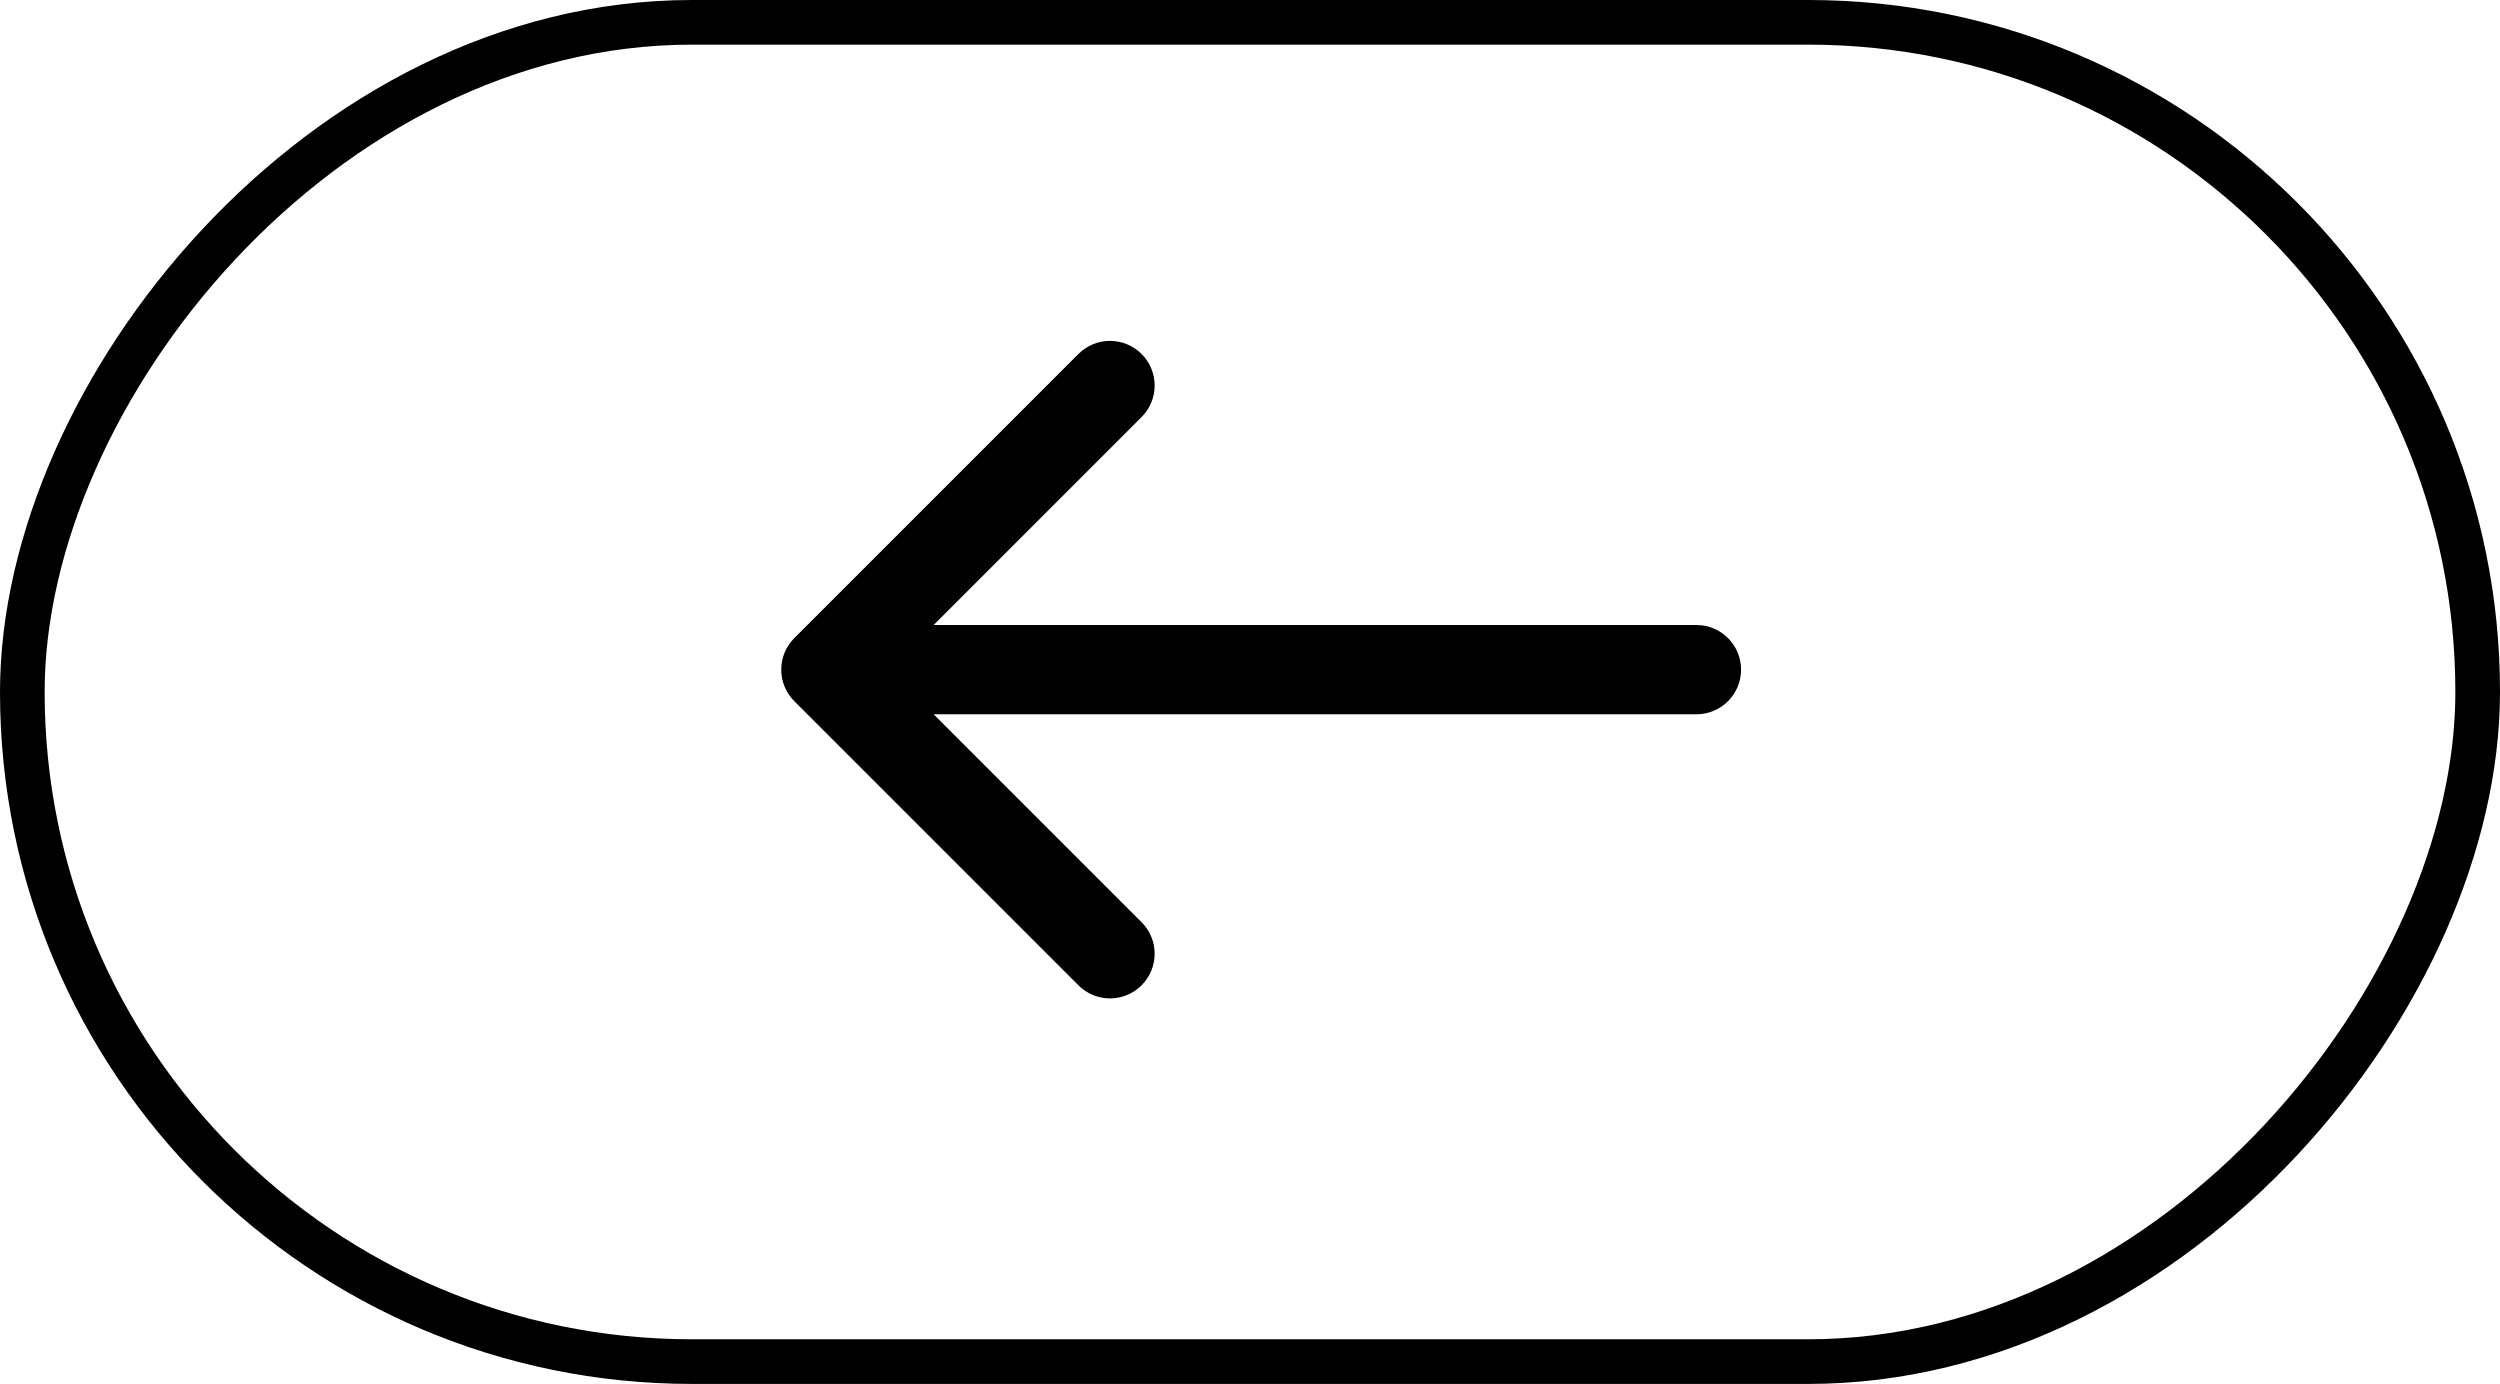
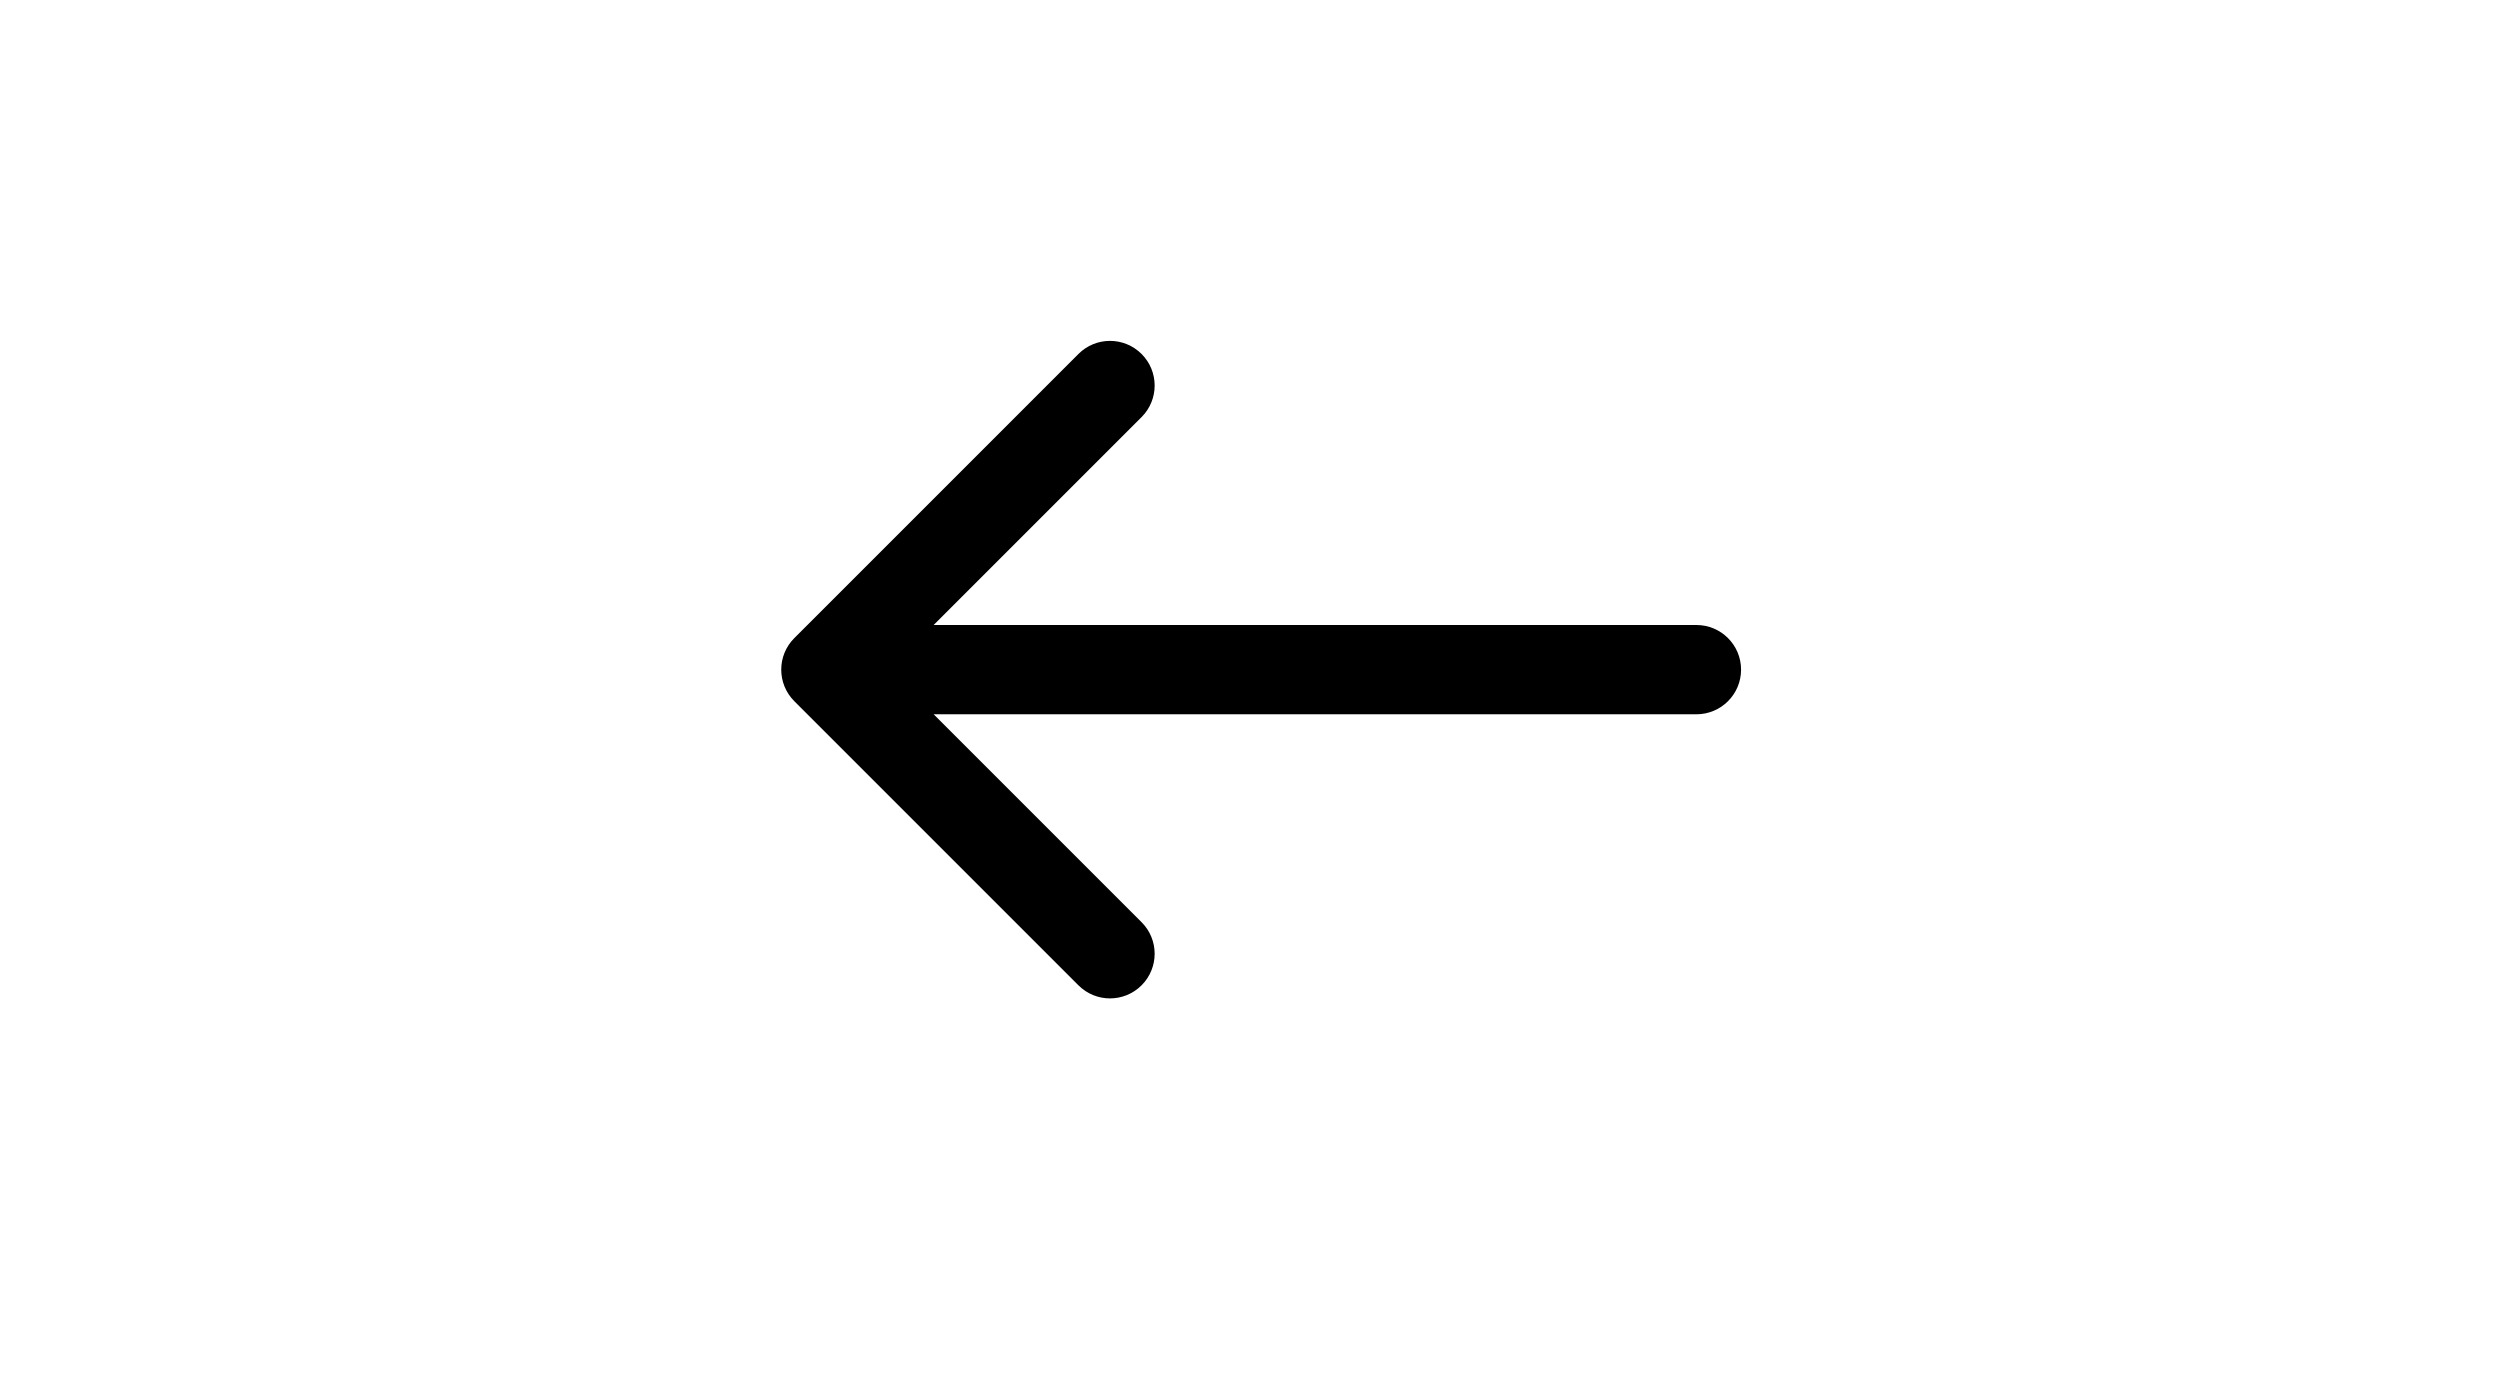
<svg xmlns="http://www.w3.org/2000/svg" width="56" height="31" viewBox="0 0 56 31" fill="none">
-   <rect x="-0.5" y="0.5" width="55" height="30" rx="15" transform="matrix(-1 0 0 1 55 0)" stroke="black" />
  <path d="M38 14C38.552 14 39 14.448 39 15C39 15.552 38.552 16 38 16V14ZM17.793 15.707C17.402 15.317 17.402 14.683 17.793 14.293L24.157 7.929C24.547 7.538 25.18 7.538 25.571 7.929C25.962 8.319 25.962 8.953 25.571 9.343L19.914 15L25.571 20.657C25.962 21.047 25.962 21.68 25.571 22.071C25.18 22.462 24.547 22.462 24.157 22.071L17.793 15.707ZM38 15V16H18.5V15V14H38V15Z" fill="black" />
</svg>